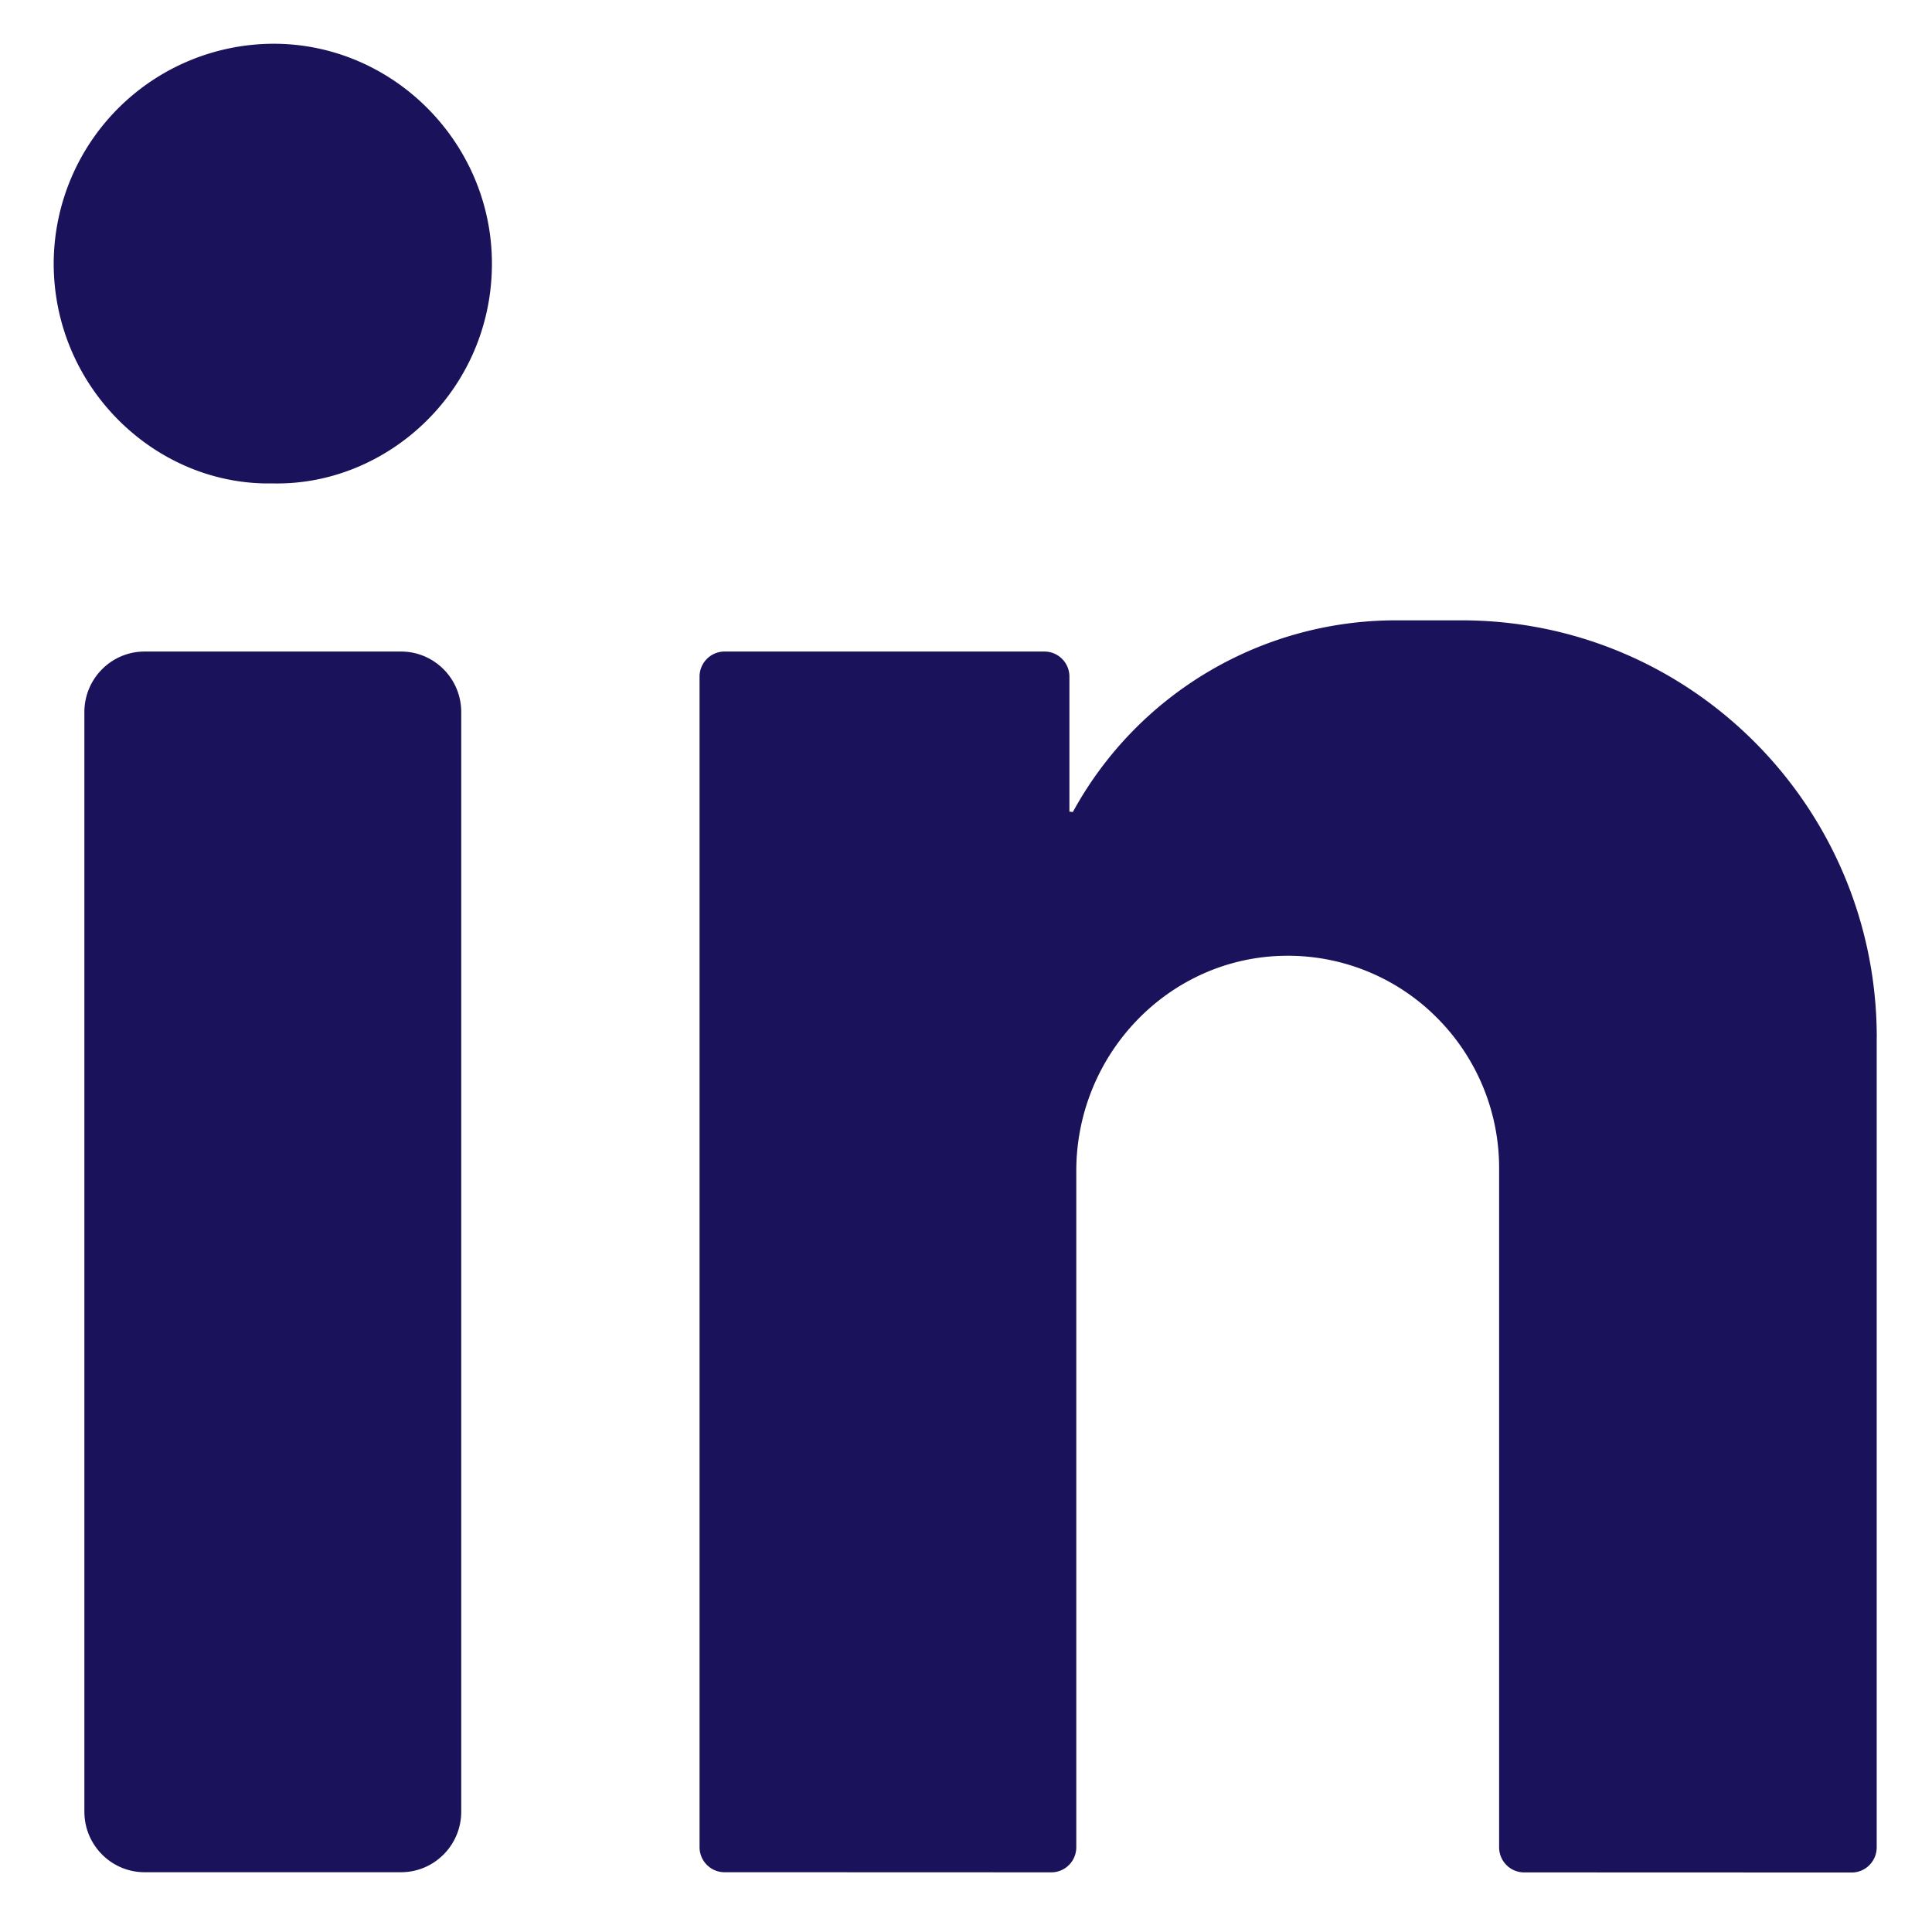
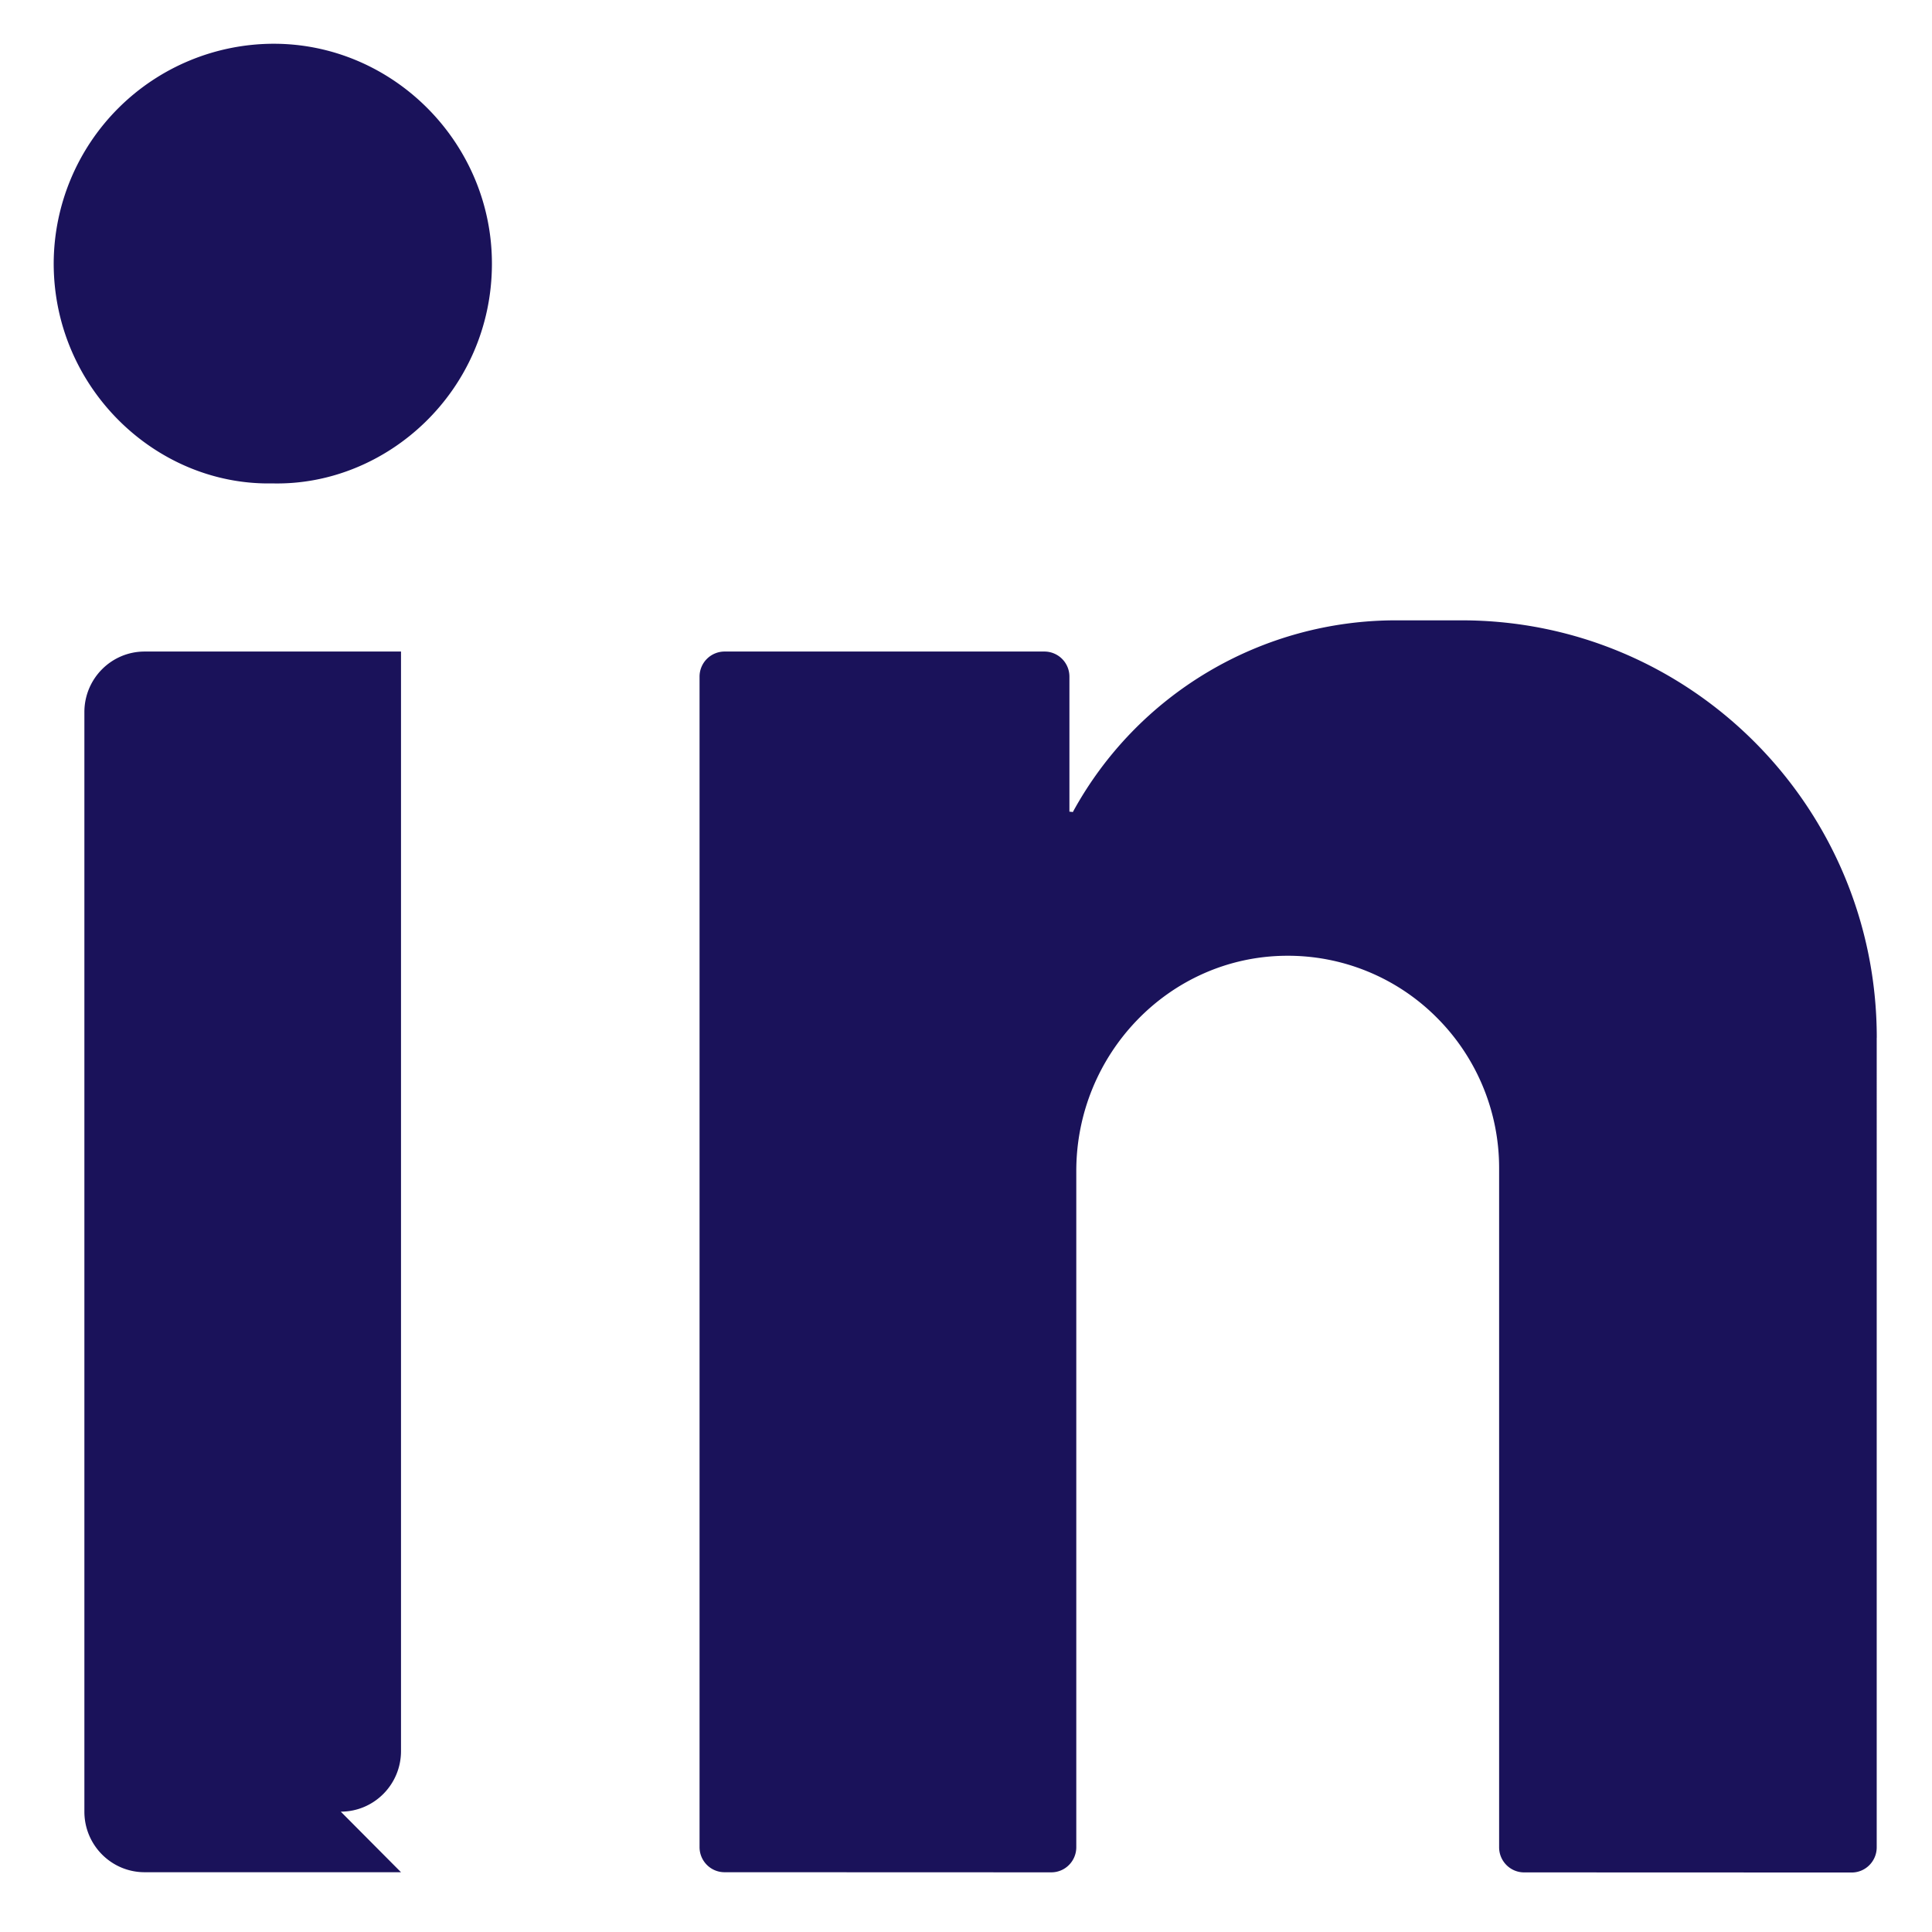
<svg xmlns="http://www.w3.org/2000/svg" width="34" height="34" viewBox="0 0 34 34">
  <g fill="#1A125A" fill-rule="nonzero">
-     <path d="M4.82.77c2.105.002 3.842 1.75 3.837 3.878-.005 2.228-1.844 3.907-3.863 3.859-2.049.041-3.85-1.68-3.849-3.874A3.877 3.877 0 0 1 4.82.77zM7.057 32.948H2.545c-.585 0-1.06-.477-1.06-1.066v-19.35c0-.589.475-1.066 1.06-1.066h4.512c.585 0 1.06.477 1.06 1.066v19.35c0 .589-.475 1.066-1.06 1.066zM33.028 18.263c0-4.057-3.271-7.346-7.306-7.346h-1.157a6.475 6.475 0 0 0-5.685 3.374.485.485 0 0 0-.06-.007v-2.375a.441.441 0 0 0-.441-.443h-5.628a.441.441 0 0 0-.44.443v20.597c0 .244.196.442.44.442l5.75.002c.244 0 .44-.198.44-.443v-11.9c0-2.056 1.632-3.764 3.678-3.787a3.697 3.697 0 0 1 2.673 1.095 3.738 3.738 0 0 1 1.09 2.645v11.949c0 .244.197.442.44.442l5.765.002c.243 0 .44-.199.44-.443V18.263z" />
+     <path d="M4.82.77c2.105.002 3.842 1.75 3.837 3.878-.005 2.228-1.844 3.907-3.863 3.859-2.049.041-3.85-1.68-3.849-3.874A3.877 3.877 0 0 1 4.82.77zM7.057 32.948H2.545c-.585 0-1.06-.477-1.06-1.066v-19.35c0-.589.475-1.066 1.06-1.066h4.512v19.35c0 .589-.475 1.066-1.06 1.066zM33.028 18.263c0-4.057-3.271-7.346-7.306-7.346h-1.157a6.475 6.475 0 0 0-5.685 3.374.485.485 0 0 0-.06-.007v-2.375a.441.441 0 0 0-.441-.443h-5.628a.441.441 0 0 0-.44.443v20.597c0 .244.196.442.44.442l5.75.002c.244 0 .44-.198.44-.443v-11.9c0-2.056 1.632-3.764 3.678-3.787a3.697 3.697 0 0 1 2.673 1.095 3.738 3.738 0 0 1 1.09 2.645v11.949c0 .244.197.442.44.442l5.765.002c.243 0 .44-.199.44-.443V18.263z" />
  </g>
</svg>